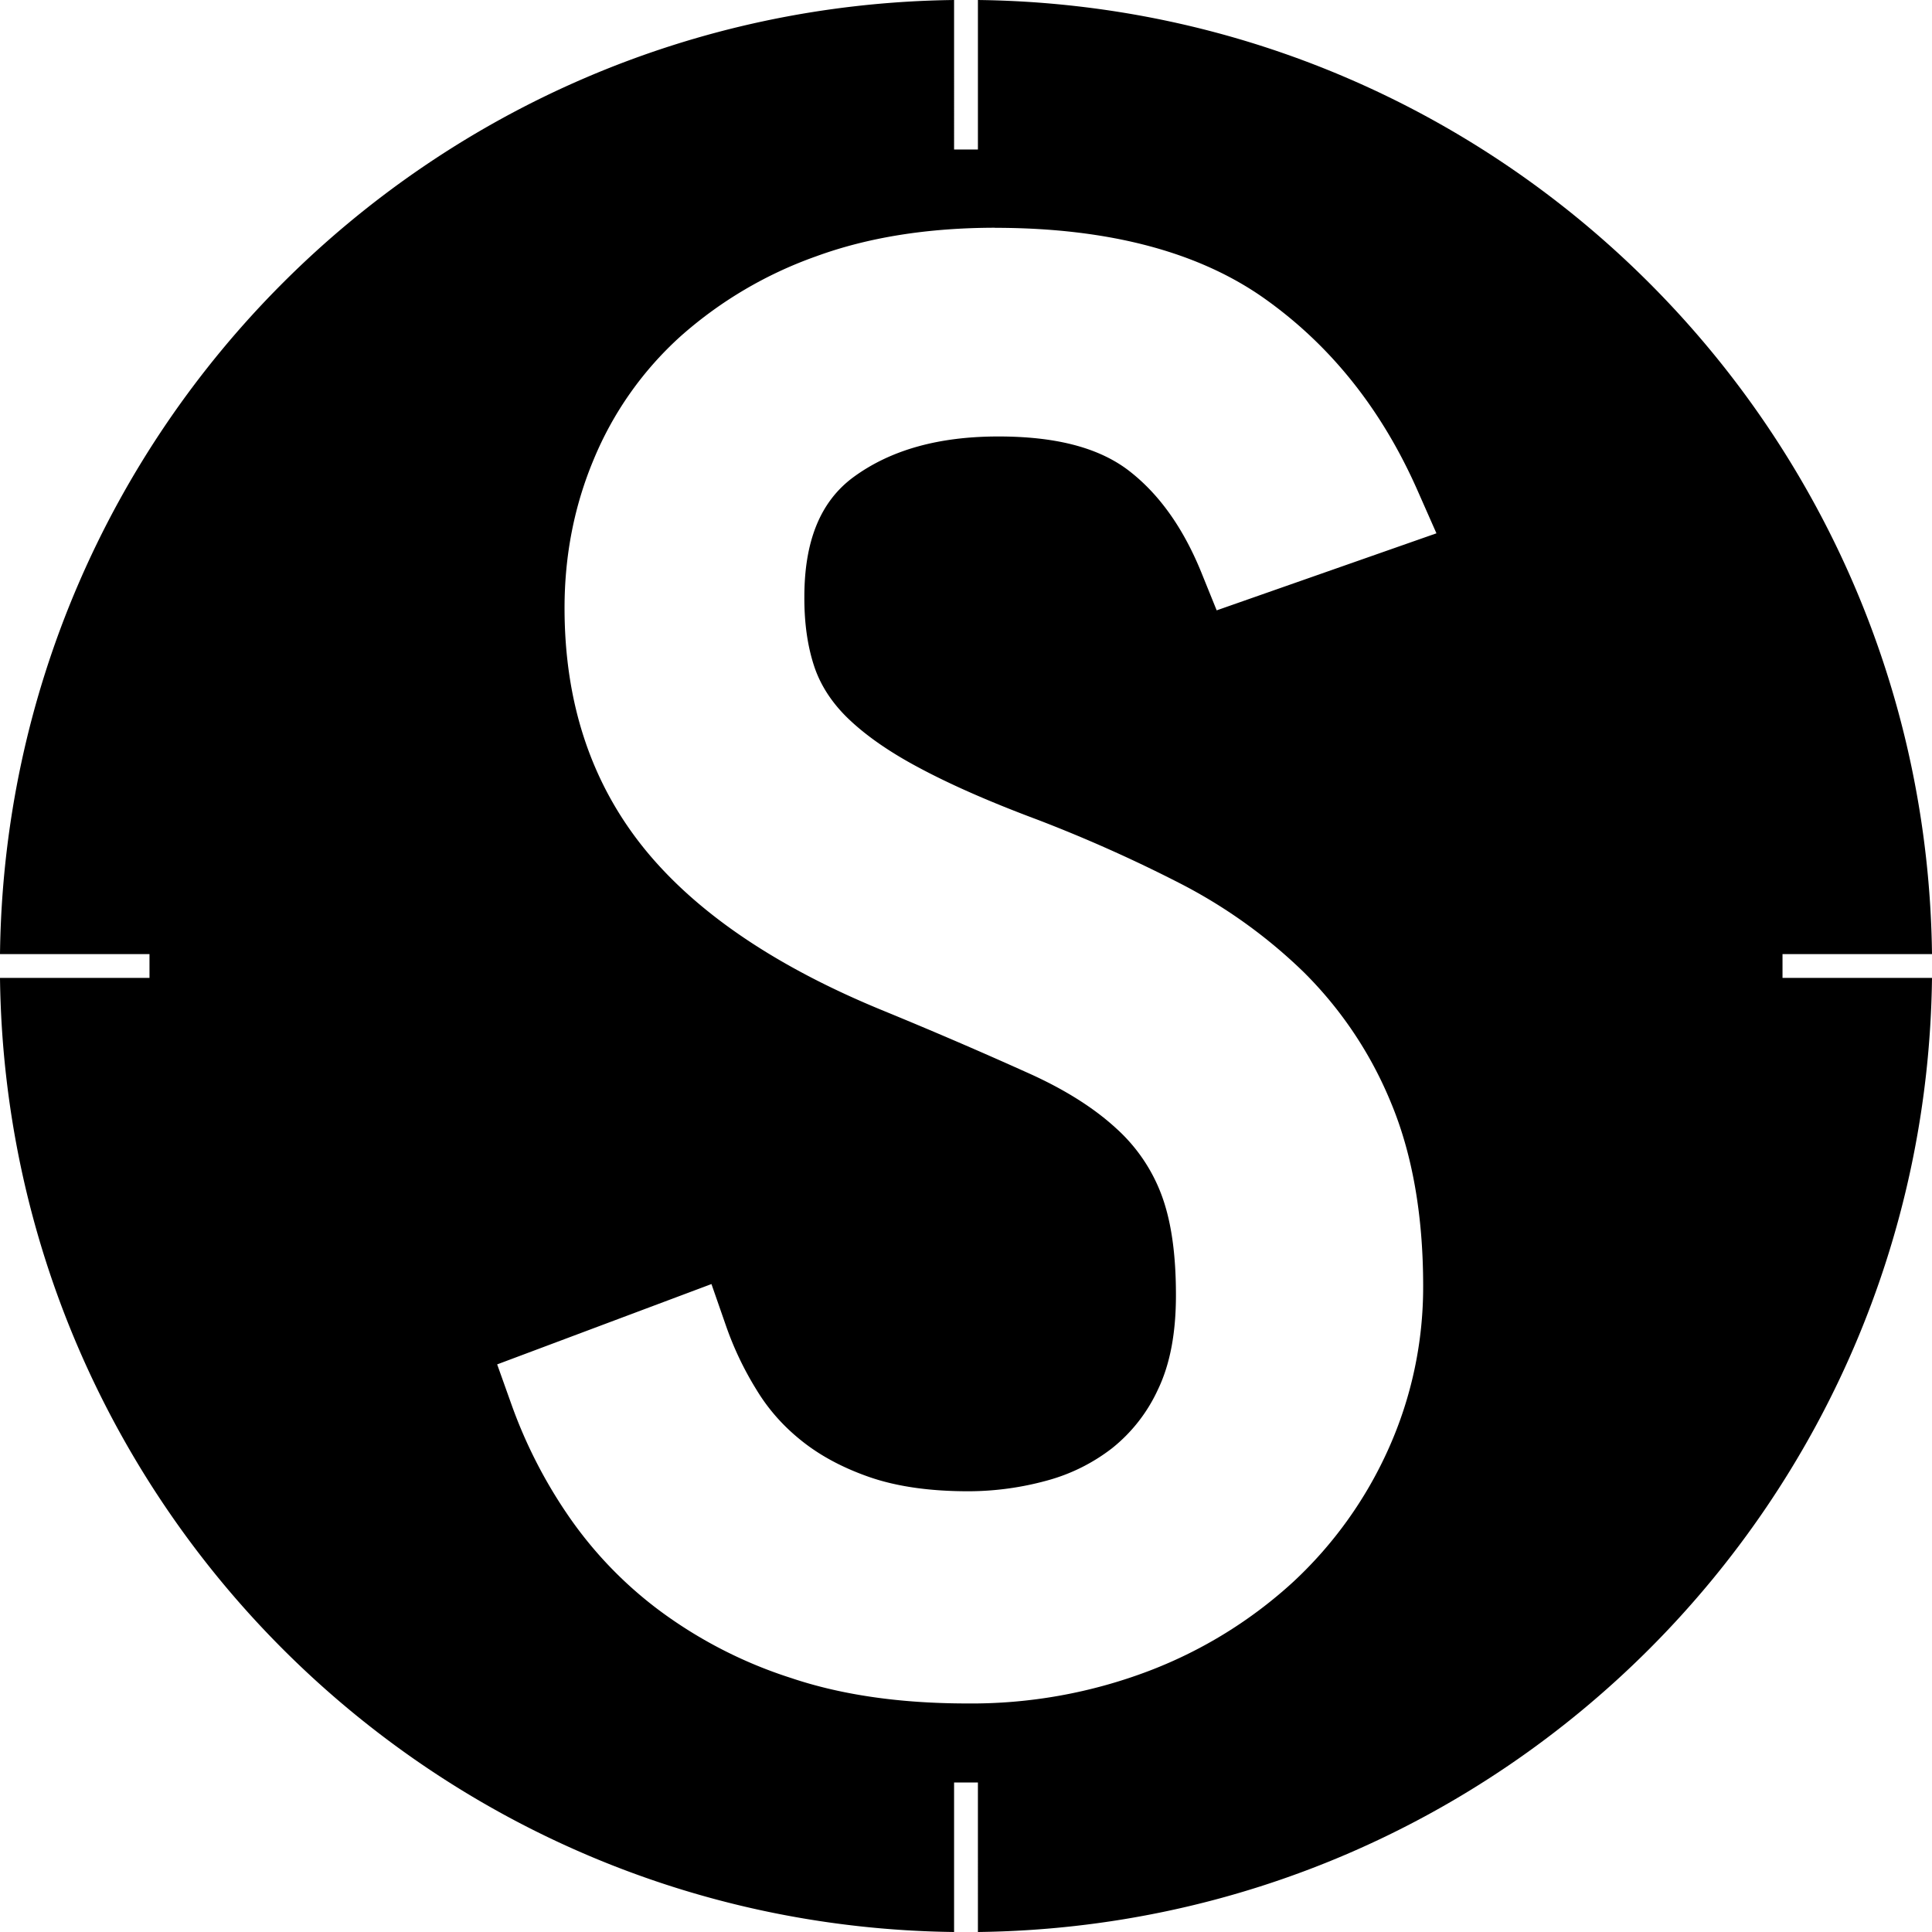
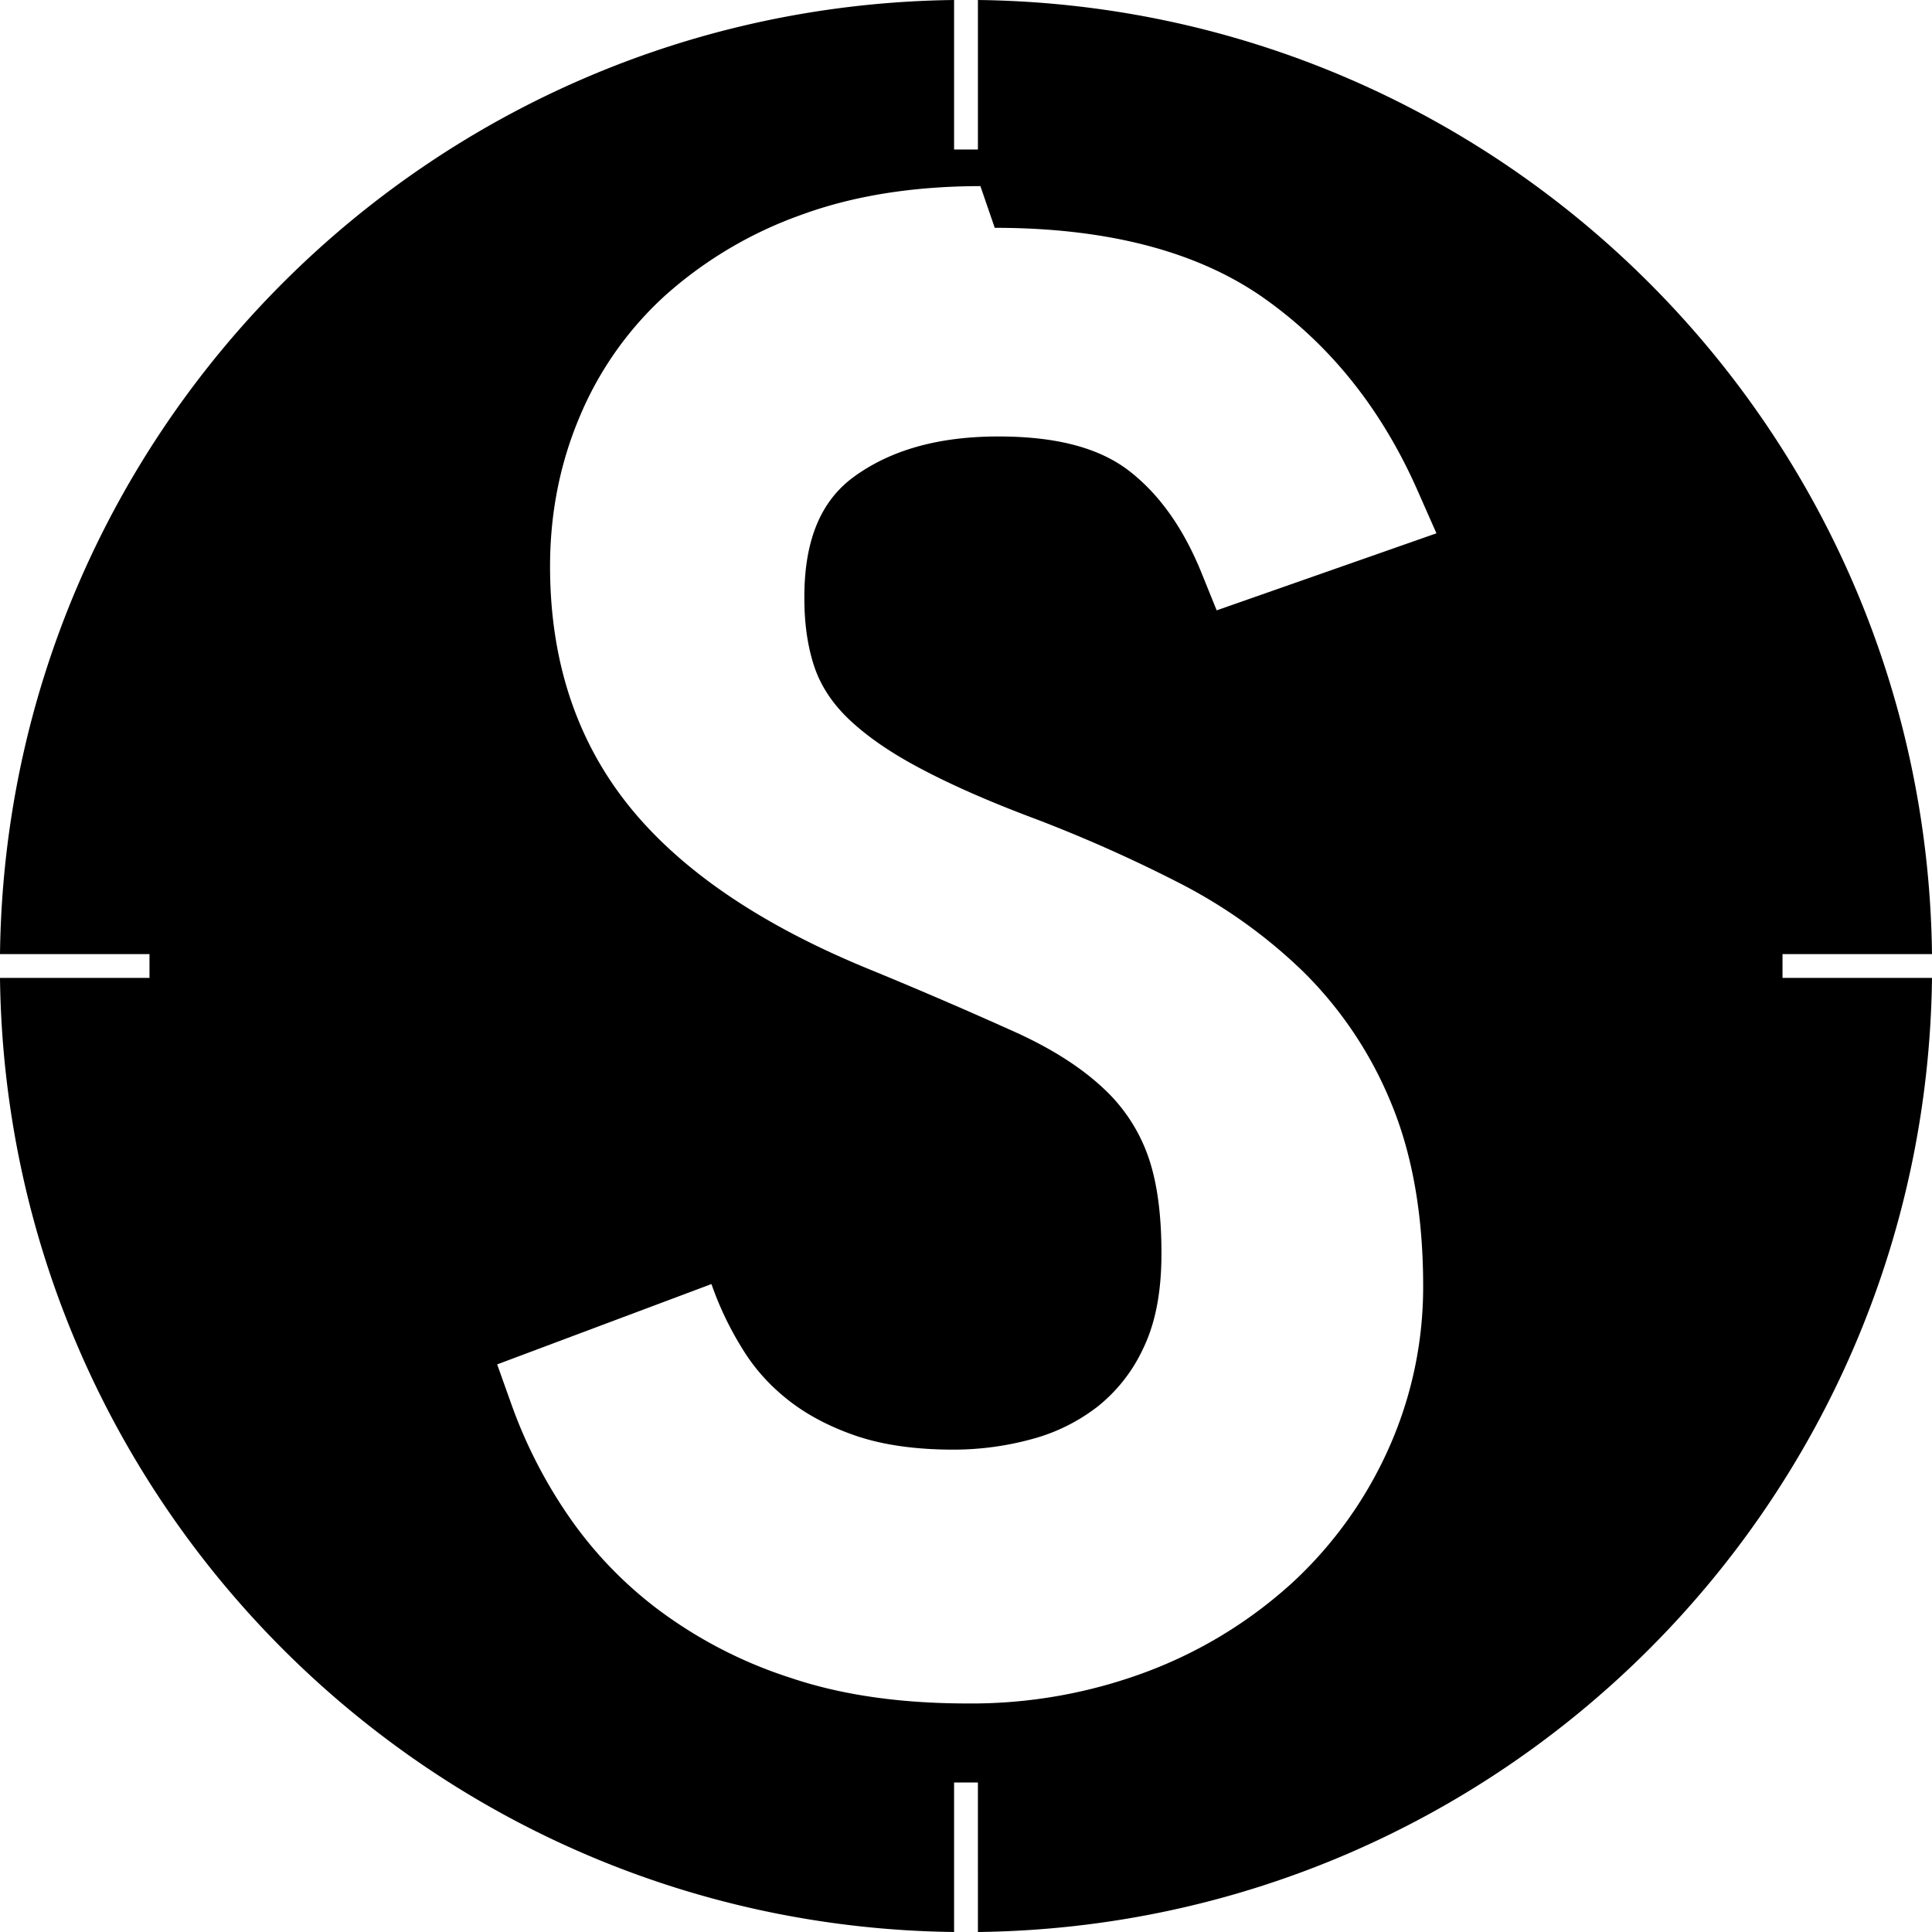
<svg xmlns="http://www.w3.org/2000/svg" width="800" height="800" viewBox="0 0 24 24">
-   <path fill="currentColor" d="M11.852 0C5.34.08.079 5.341 0 11.852h1.857v.296H0C.08 18.66 5.34 23.921 11.852 24v-1.857h.296V24C18.66 23.92 23.921 18.66 24 12.148h-1.857v-.296H24C23.92 5.34 18.66.079 12.148 0v1.857h-.296Zm.505 2.83c1.44 0 2.561.31 3.373.894q1.22.874 1.88 2.371l.234.53l-2.73.957l-.191-.472c-.222-.545-.52-.973-.909-1.27c-.384-.29-.924-.418-1.612-.418c-.73 0-1.332.162-1.8.505c-.425.313-.61.817-.61 1.49q-.002.5.13.883c.081.23.22.437.408.62q.334.323.881.614q.596.32 1.481.65a18 18 0 0 1 1.756.784a6.4 6.4 0 0 1 1.545 1.106A4.9 4.9 0 0 1 17.28 13.7c.26.624.399 1.382.399 2.277a4.9 4.9 0 0 1-.427 2.013a5.1 5.1 0 0 1-1.183 1.657a5.6 5.6 0 0 1-1.792 1.108a6.2 6.2 0 0 1-2.266.406q-1.248-.001-2.183-.316a5.6 5.6 0 0 1-1.638-.84a5 5 0 0 1-1.145-1.198a6 6 0 0 1-.692-1.362l-.177-.496l2.662-.998l.18.517a4 4 0 0 0 .38.797q.217.359.556.63q.348.28.844.453q.513.178 1.238.177a3.7 3.7 0 0 0 .966-.132a2.3 2.3 0 0 0 .813-.403a2 2 0 0 0 .569-.728c.154-.32.224-.711.224-1.173c0-.505-.057-.925-.184-1.258a2.1 2.1 0 0 0-.554-.81q-.417-.385-1.09-.688a58 58 0 0 0-1.798-.774c-1.342-.548-2.325-1.22-2.962-1.997c-.666-.814-1.007-1.814-1.007-3.009q0-.984.364-1.85a4.25 4.25 0 0 1 1.079-1.527a5.1 5.1 0 0 1 1.683-.992q.965-.353 2.22-.355z" />
+   <path fill="currentColor" d="M11.852 0C5.34.08.079 5.341 0 11.852h1.857v.296H0C.08 18.66 5.34 23.921 11.852 24v-1.857h.296V24C18.66 23.92 23.921 18.66 24 12.148h-1.857v-.296H24C23.92 5.34 18.66.079 12.148 0v1.857h-.296Zm.505 2.83c1.44 0 2.561.31 3.373.894q1.22.874 1.88 2.371l.234.53l-2.73.957l-.191-.472c-.222-.545-.52-.973-.909-1.27c-.384-.29-.924-.418-1.612-.418c-.73 0-1.332.162-1.8.505c-.425.313-.61.817-.61 1.49q-.002.5.13.883c.081.23.22.437.408.62q.334.323.881.614q.596.32 1.481.65a18 18 0 0 1 1.756.784a6.4 6.4 0 0 1 1.545 1.106A4.9 4.9 0 0 1 17.28 13.7c.26.624.399 1.382.399 2.277a4.9 4.9 0 0 1-.427 2.013a5.1 5.1 0 0 1-1.183 1.657a5.6 5.6 0 0 1-1.792 1.108a6.2 6.2 0 0 1-2.266.406q-1.248-.001-2.183-.316a5.6 5.6 0 0 1-1.638-.84a5 5 0 0 1-1.145-1.198a6 6 0 0 1-.692-1.362l-.177-.496l2.662-.998a4 4 0 0 0 .38.797q.217.359.556.63q.348.28.844.453q.513.178 1.238.177a3.7 3.7 0 0 0 .966-.132a2.3 2.3 0 0 0 .813-.403a2 2 0 0 0 .569-.728c.154-.32.224-.711.224-1.173c0-.505-.057-.925-.184-1.258a2.1 2.1 0 0 0-.554-.81q-.417-.385-1.09-.688a58 58 0 0 0-1.798-.774c-1.342-.548-2.325-1.22-2.962-1.997c-.666-.814-1.007-1.814-1.007-3.009q0-.984.364-1.85a4.25 4.25 0 0 1 1.079-1.527a5.1 5.1 0 0 1 1.683-.992q.965-.353 2.22-.355z" />
</svg>